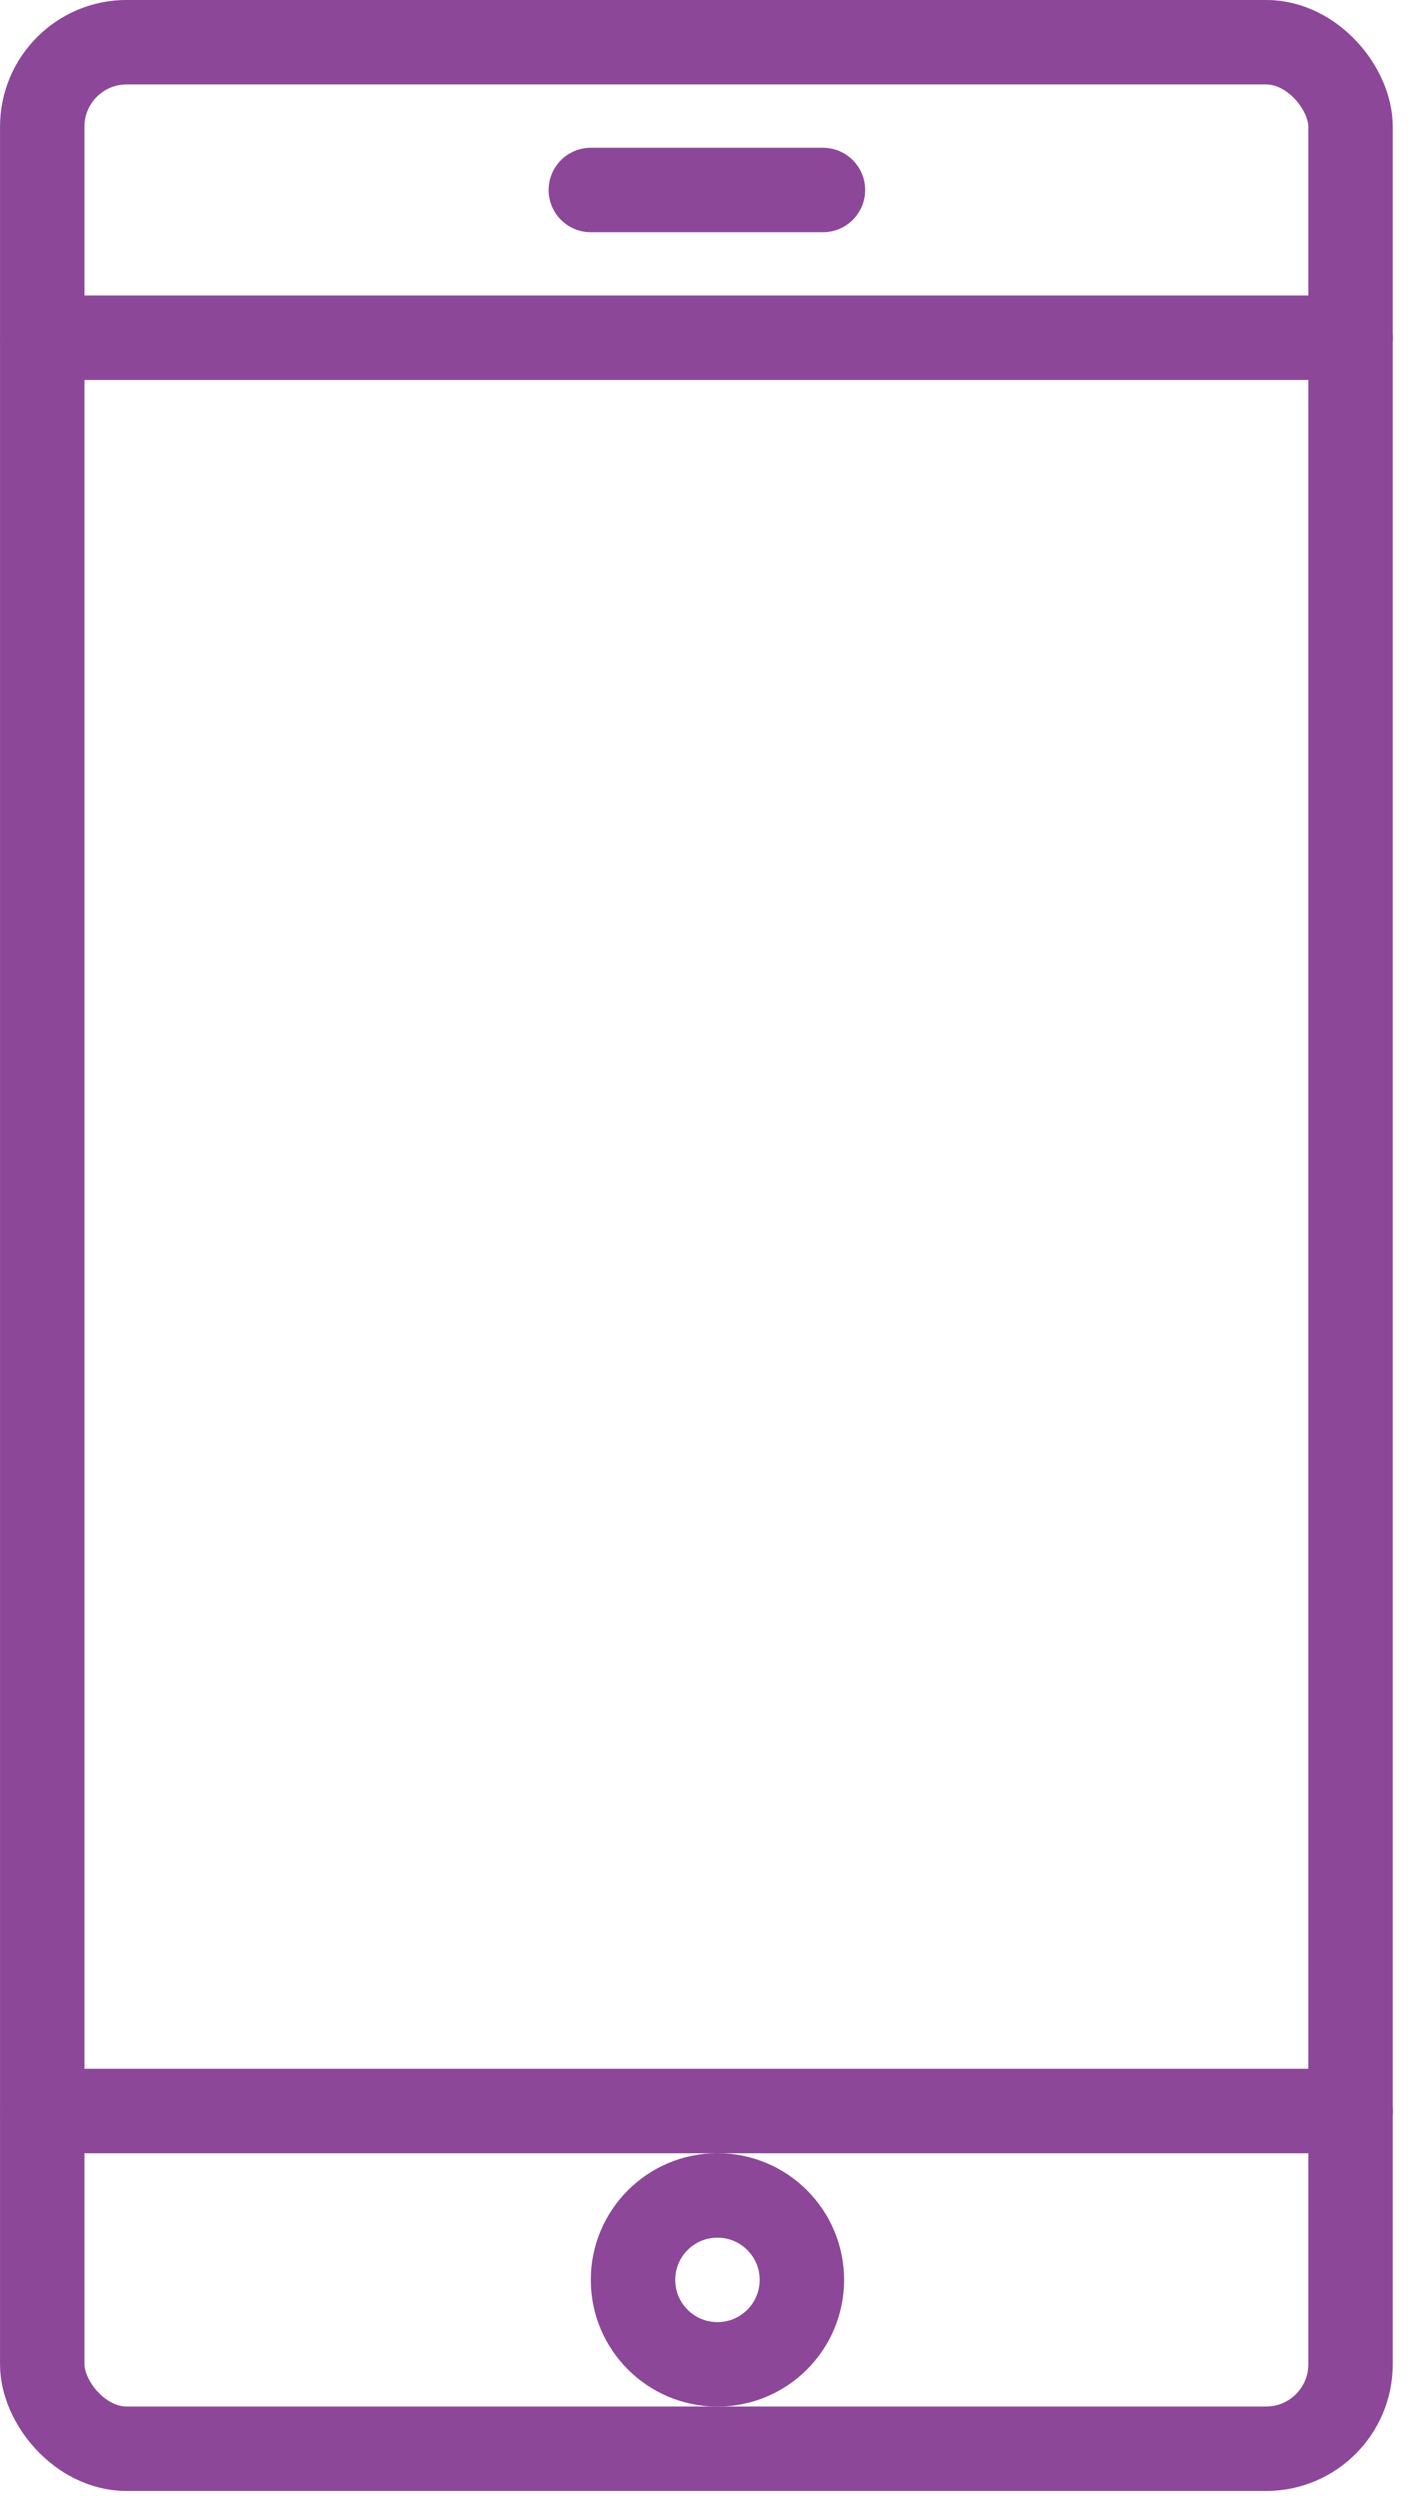
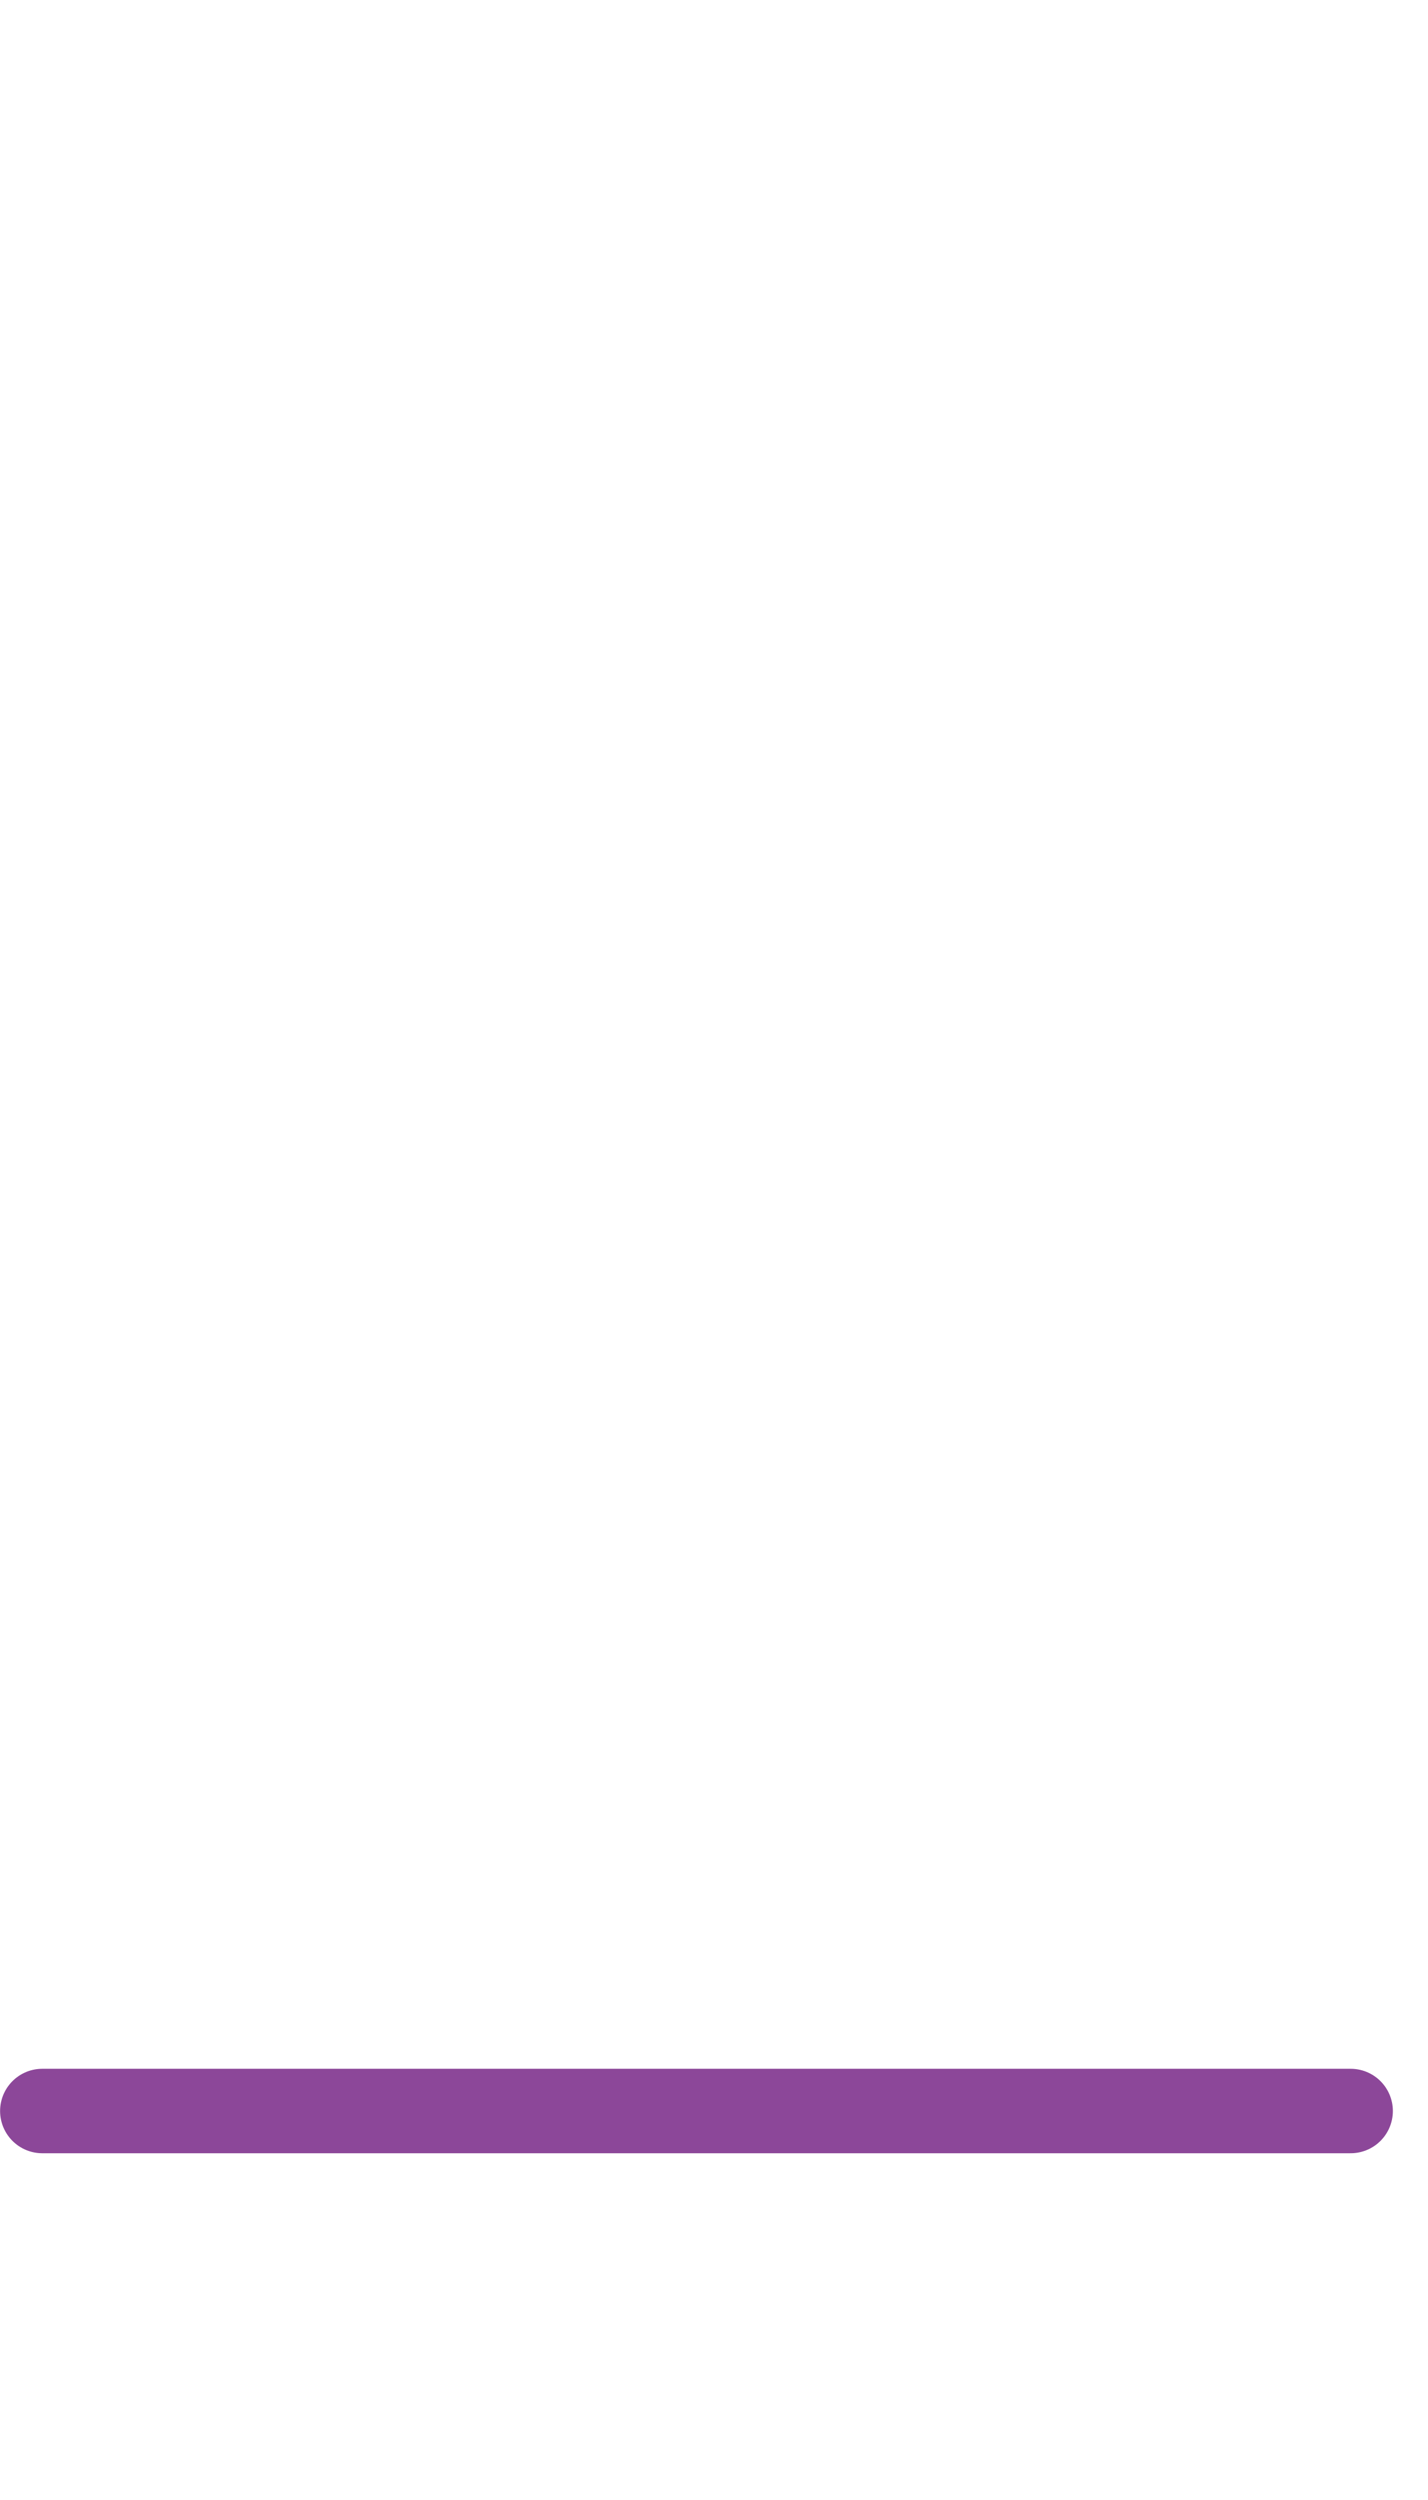
<svg xmlns="http://www.w3.org/2000/svg" width="24" height="42" viewBox="0 0 24 42" fill="none">
-   <rect x="0.71" y="0.709" width="21.988" height="40.43" rx="1.419" stroke="#8C4799" stroke-width="1.419" />
-   <path d="M9.93 3.192H13.831" stroke="#8C4799" stroke-width="1.419" stroke-linecap="round" />
-   <path d="M0.711 5.674L22.7 5.674" stroke="#8C4799" stroke-width="1.419" stroke-linecap="round" />
  <path d="M0.711 35.465L22.7 35.465" stroke="#8C4799" stroke-width="1.419" stroke-linecap="round" />
-   <circle cx="12.058" cy="38.302" r="1.419" stroke="#8C4799" stroke-width="1.419" />
</svg>